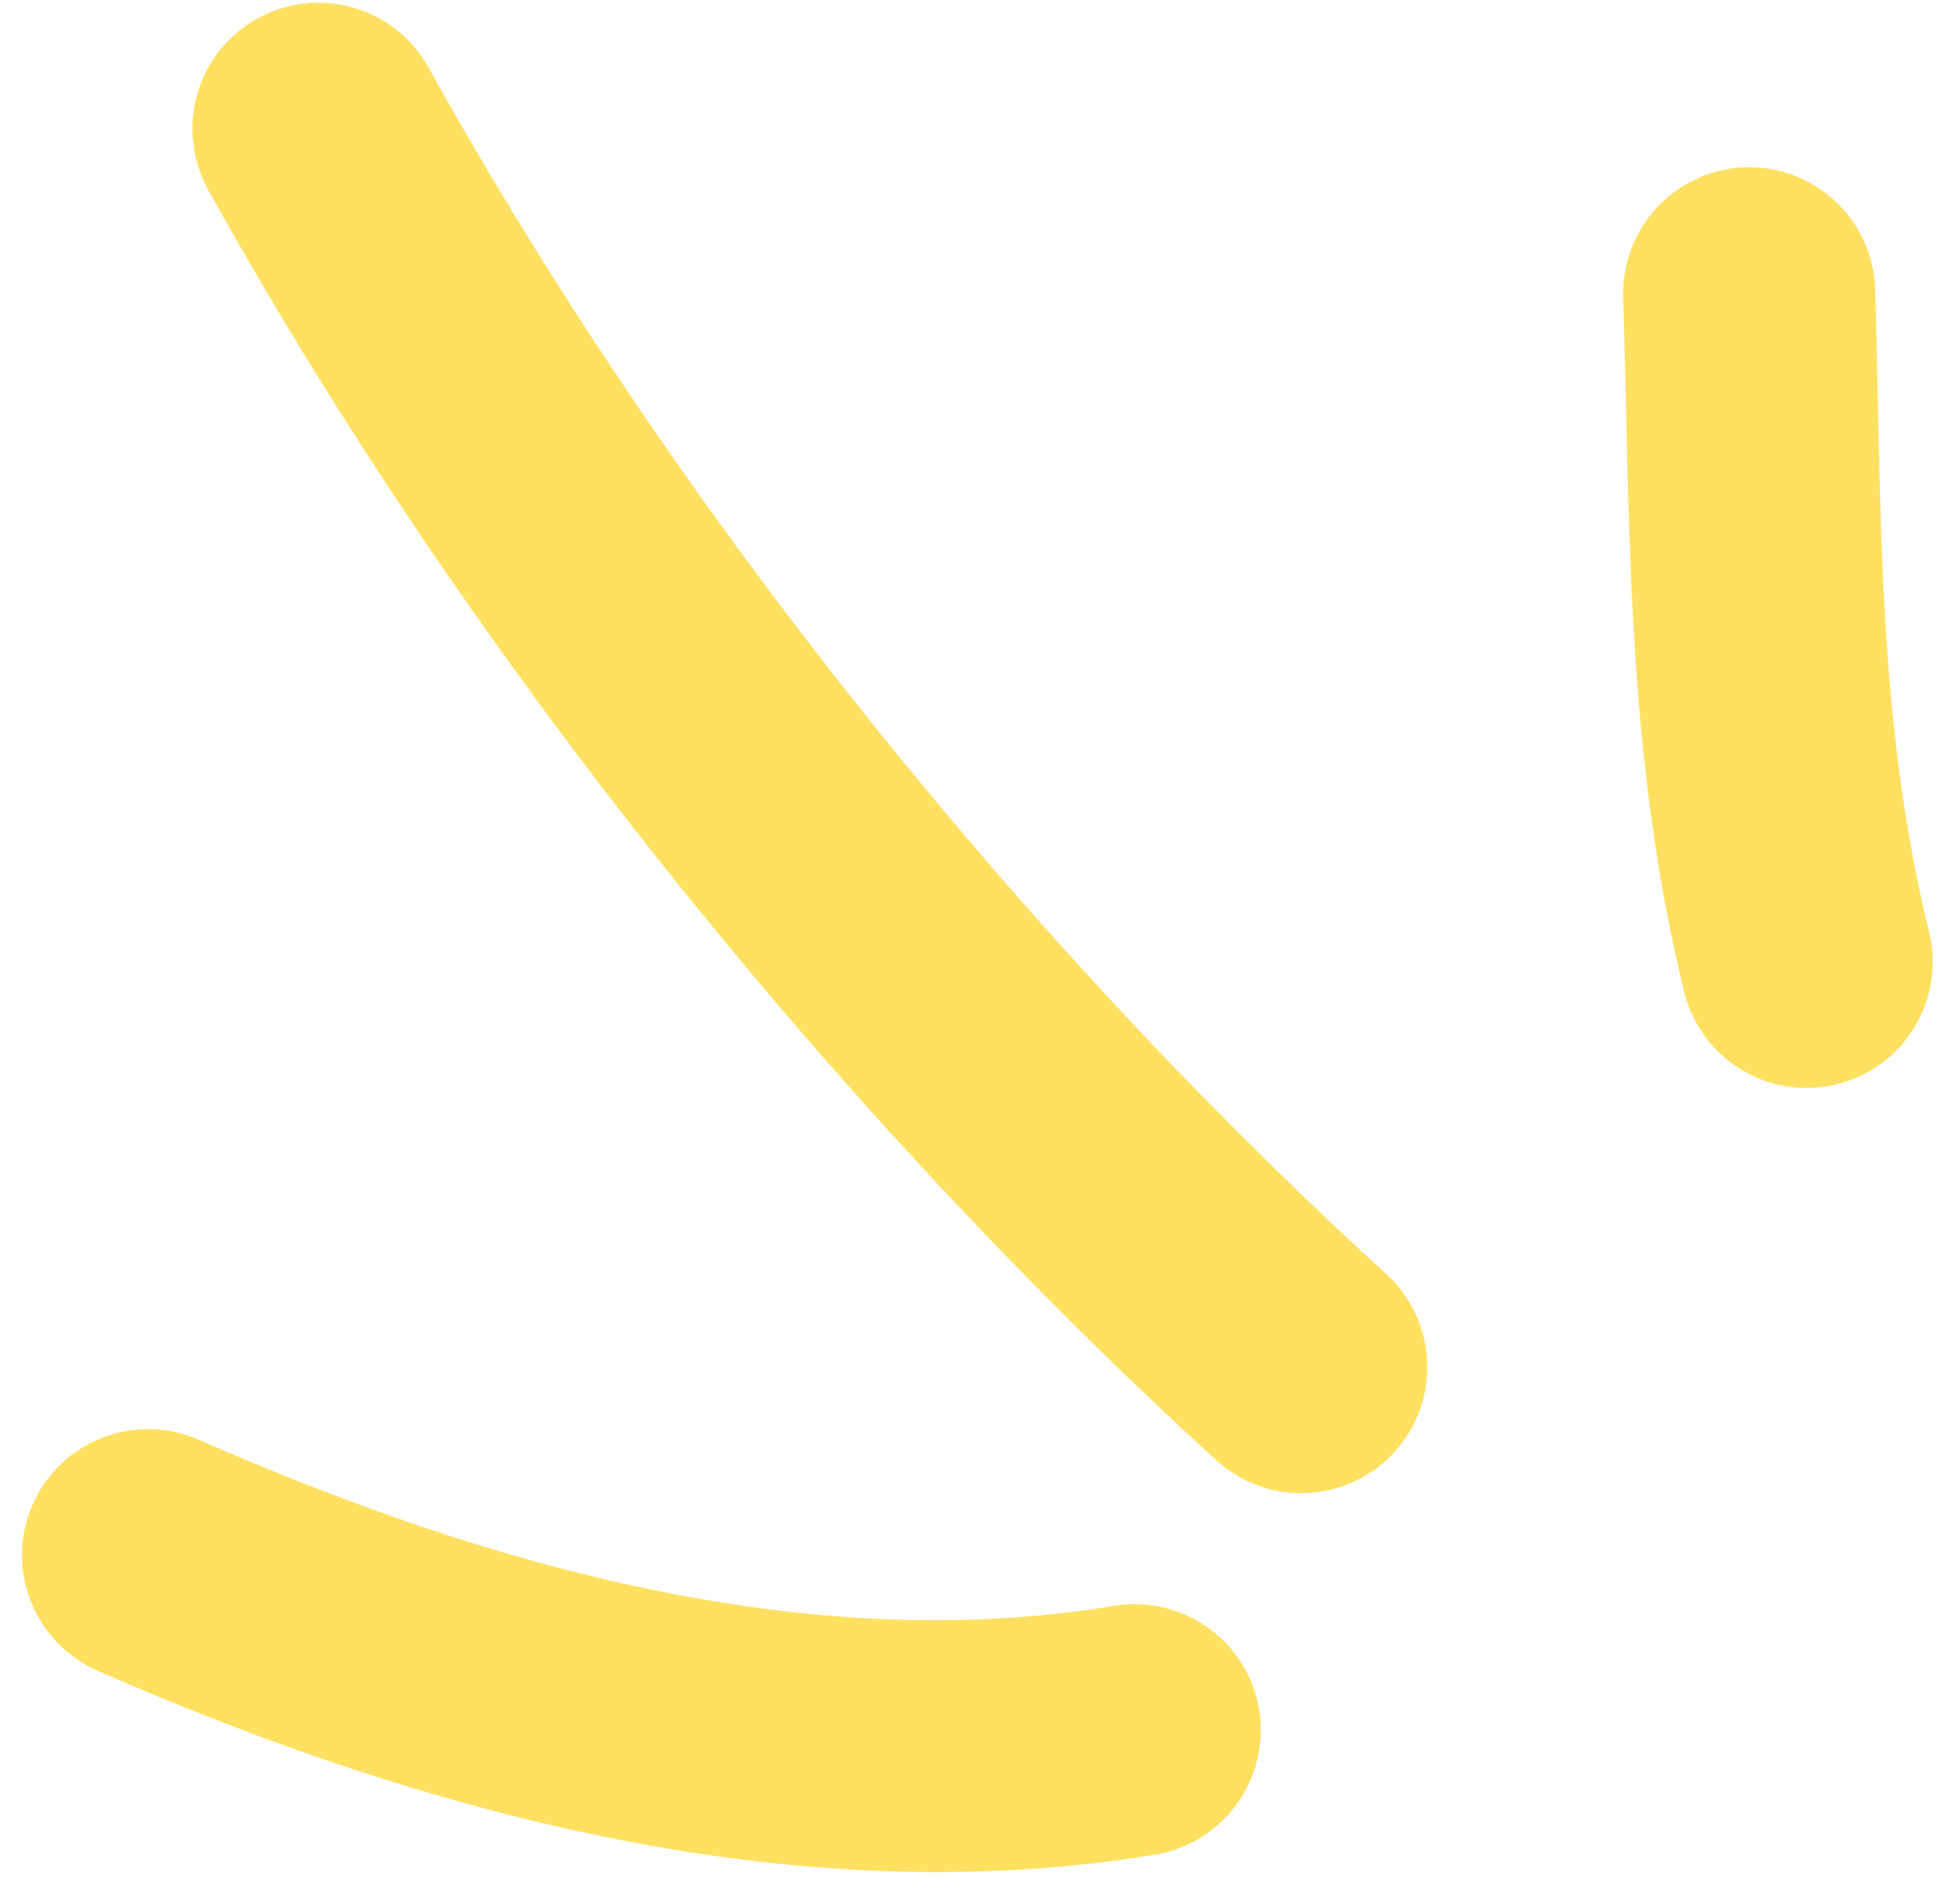
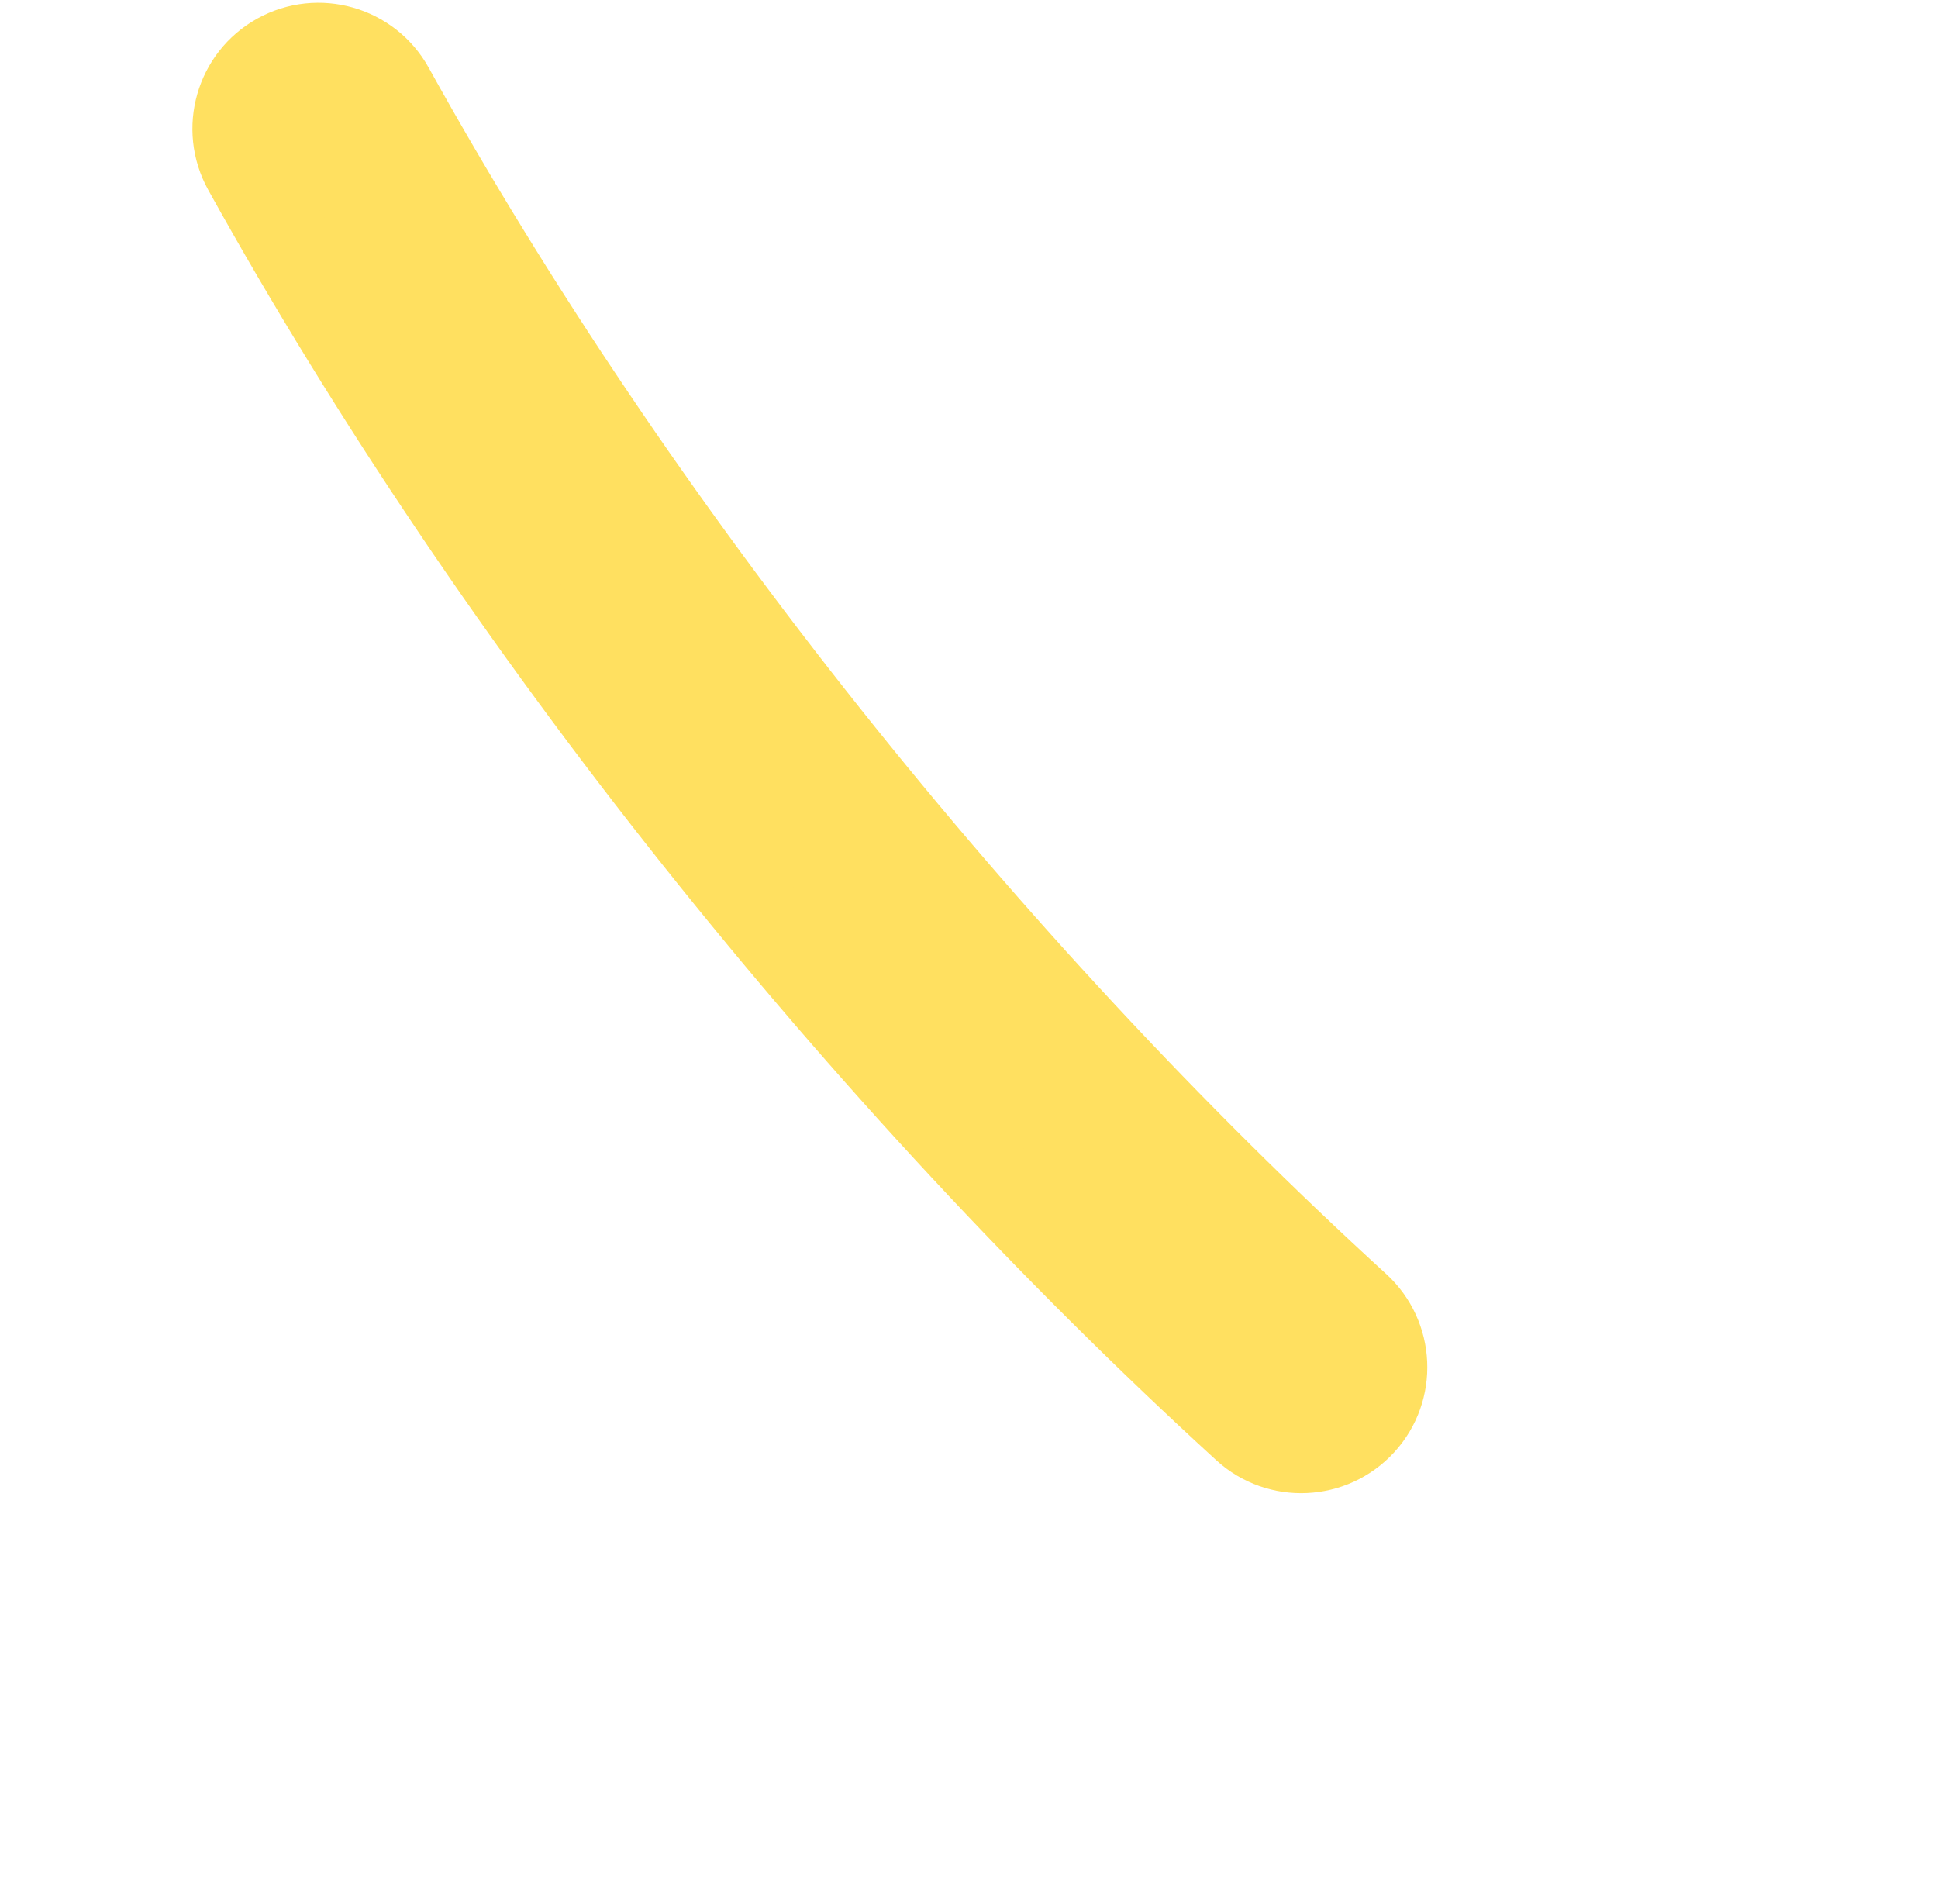
<svg xmlns="http://www.w3.org/2000/svg" width="57" height="56" viewBox="0 0 57 56" fill="none">
-   <path fill-rule="evenodd" clip-rule="evenodd" d="M50.781 28.865C49.115 22.092 49.224 15.569 49.025 8.699C48.986 7.358 50.04 6.242 51.377 6.202C52.716 6.162 53.833 7.22 53.872 8.562C54.062 15.076 53.909 21.276 55.49 27.709C55.81 29.01 55.014 30.328 53.714 30.643C52.415 30.966 51.1 30.166 50.781 28.865Z" fill="#FFE060" stroke="#FFE060" stroke-width="2.565" />
  <path fill-rule="evenodd" clip-rule="evenodd" d="M36.637 41.998C25.336 31.669 14.688 18.381 7.246 4.964C6.597 3.792 7.02 2.313 8.19 1.667C9.36 1.02 10.838 1.44 11.487 2.612C18.683 15.585 28.981 28.436 39.908 38.417C40.896 39.323 40.965 40.858 40.062 41.844C39.159 42.83 37.624 42.903 36.637 41.998Z" fill="#FFE060" stroke="#FFE060" stroke-width="2.565" />
-   <path fill-rule="evenodd" clip-rule="evenodd" d="M33.77 53.279C23.434 54.984 12.781 52.074 3.383 47.961C2.157 47.419 1.597 45.988 2.133 44.768C2.67 43.539 4.101 42.982 5.327 43.515C13.886 47.265 23.567 50.046 32.98 48.494C34.301 48.276 35.55 49.173 35.767 50.49C35.985 51.808 35.09 53.06 33.77 53.279Z" fill="#FFE060" stroke="#FFE060" stroke-width="2.565" />
</svg>